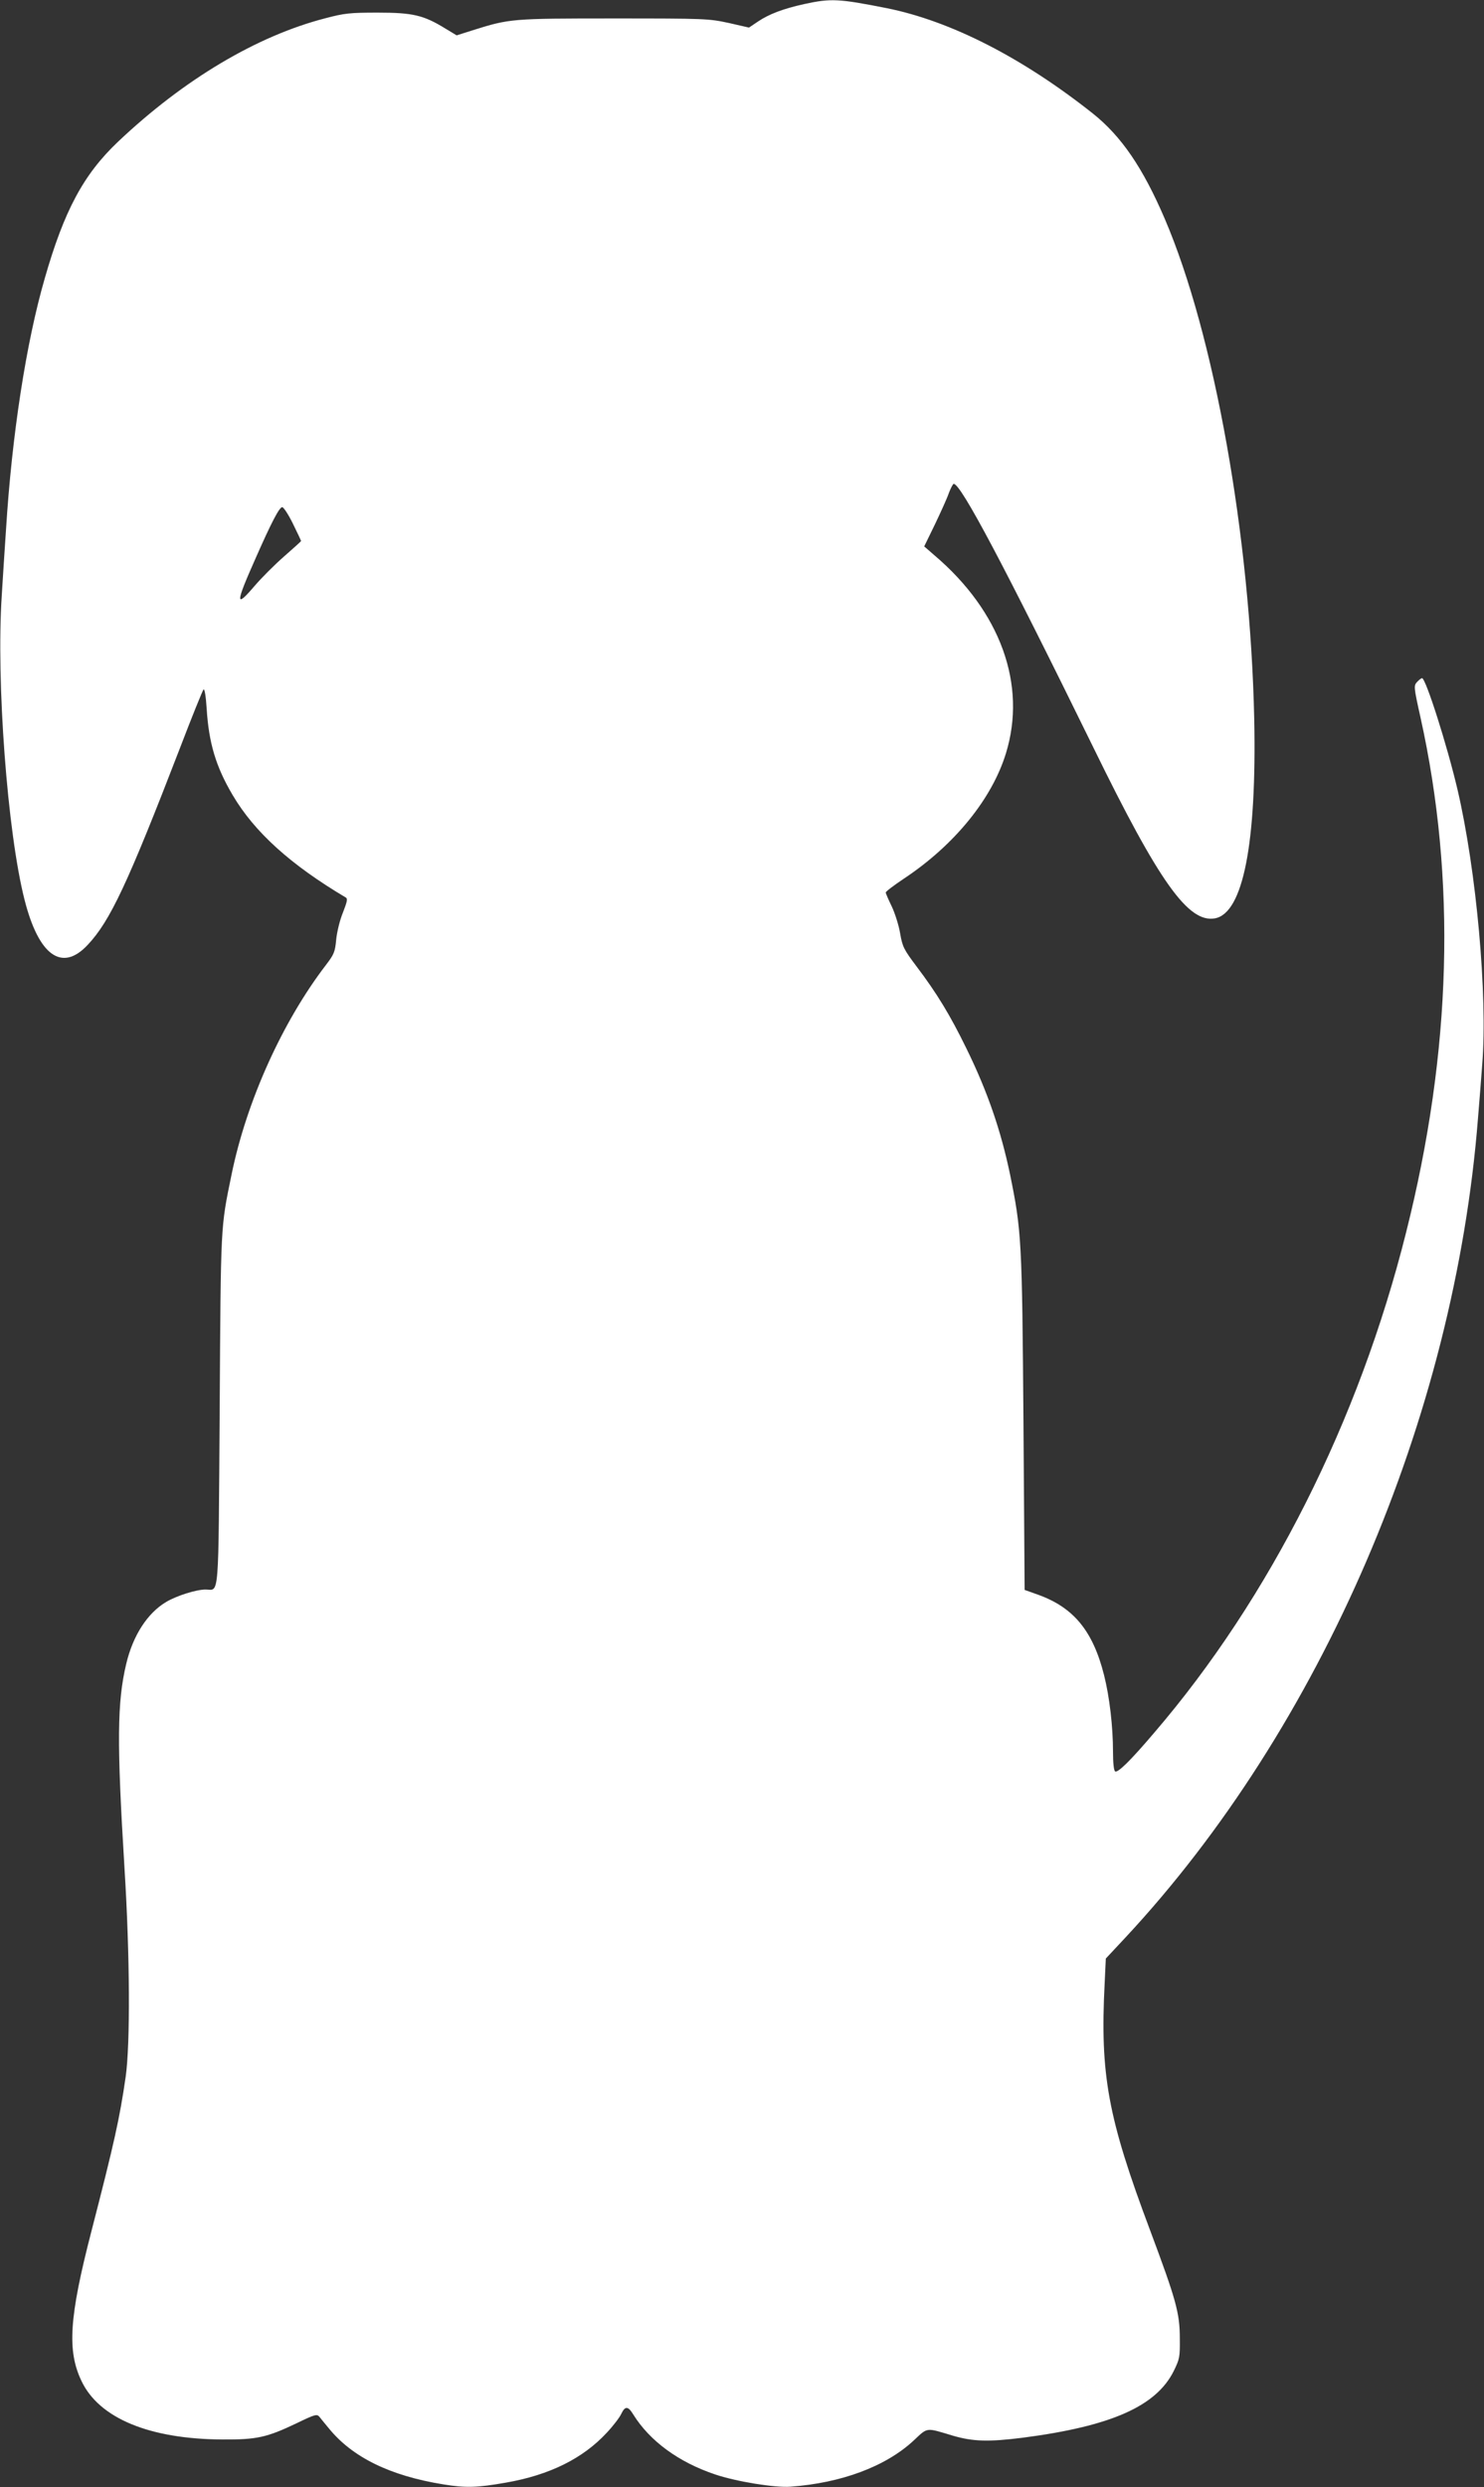
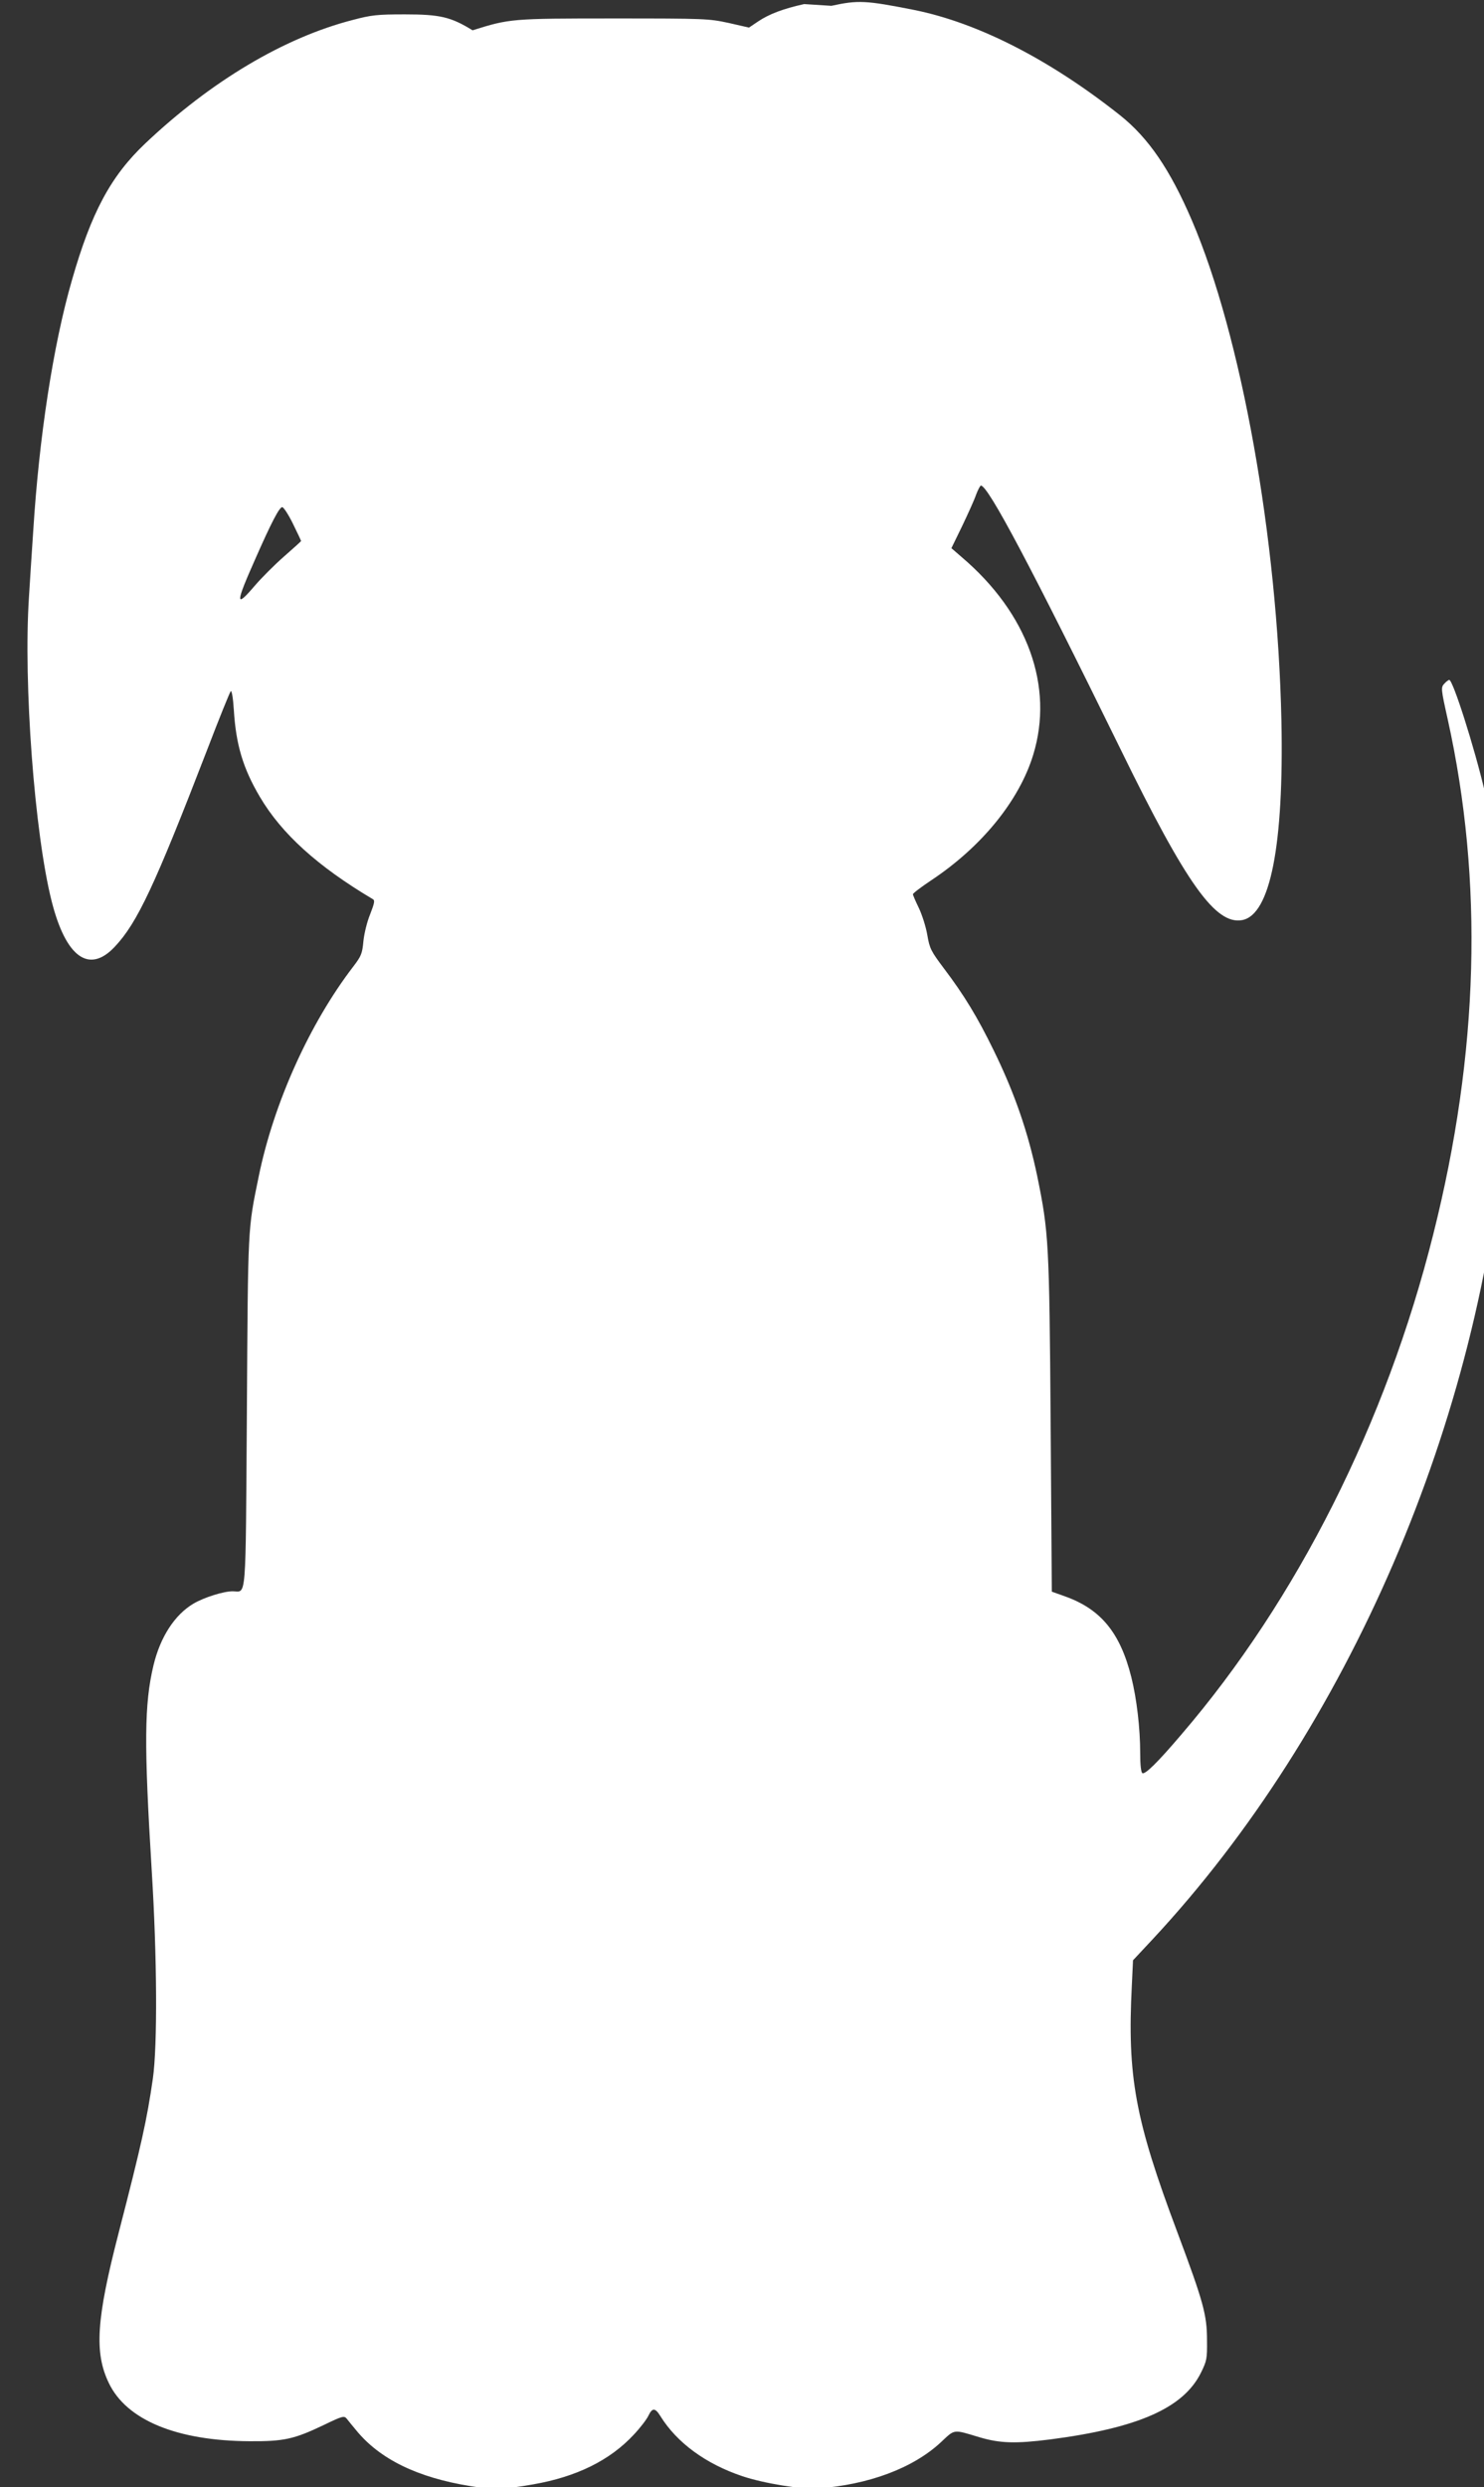
<svg xmlns="http://www.w3.org/2000/svg" version="1.0" width="764pt" height="1280pt" viewBox="0 0 764 1280" preserveAspectRatio="xMidYMid meet">
  <rect x="0" y="0" width="764" height="1280" fill="#333333" stroke="none" />
  <g transform="translate(0,1280) scale(0.1,-0.1)" fill="#ffffff" stroke="none">
-     <path d="M4140 12779 c-108 -24 -180 -51 -238 -90 l-46 -31 -105 24 c-103 22 -119 23 -591 23 -527 0 -536 -1 -727 -61 l-82 -26 -58 35 c-112 69 -168 82 -348 82 -143 0 -172 -3 -270 -29 -353 -91 -729 -315 -1068 -636 -177 -168 -277 -354 -377 -704 -96 -332 -169 -808 -199 -1291 -6 -88 -16 -241 -22 -340 -29 -443 29 -1217 117 -1564 73 -289 193 -375 325 -234 116 123 206 315 475 1012 62 162 117 298 122 303 5 5 12 -34 16 -99 11 -176 47 -298 134 -445 112 -190 298 -358 581 -526 12 -6 9 -20 -13 -77 -16 -38 -31 -100 -35 -139 -6 -65 -11 -77 -53 -132 -224 -292 -409 -702 -486 -1079 -57 -278 -55 -243 -61 -1213 -7 -999 -1 -922 -73 -922 -47 0 -146 -31 -201 -63 -97 -57 -172 -172 -207 -319 -47 -198 -49 -401 -9 -1053 28 -450 30 -902 6 -1073 -31 -213 -57 -332 -177 -797 -114 -441 -125 -613 -50 -769 91 -191 350 -298 725 -300 177 -1 228 10 383 84 95 46 104 48 117 32 7 -9 29 -36 49 -60 121 -148 315 -243 588 -287 115 -19 176 -17 323 9 224 39 396 124 519 257 32 34 65 77 74 96 20 42 35 42 62 -2 85 -137 234 -246 422 -309 110 -37 308 -69 387 -63 263 19 490 104 633 236 76 71 62 69 202 27 105 -31 186 -33 361 -11 455 59 688 162 778 344 30 61 32 72 31 166 0 132 -19 199 -154 560 -217 578 -257 798 -233 1268 l6 128 100 107 c1008 1081 1695 2676 1816 4217 6 72 16 197 22 279 28 353 -30 994 -127 1411 -54 230 -164 575 -183 575 -4 0 -16 -9 -26 -20 -17 -19 -17 -25 18 -182 185 -834 161 -1716 -74 -2650 -243 -971 -702 -1882 -1296 -2574 -125 -147 -188 -208 -202 -200 -7 5 -11 44 -11 101 0 130 -18 283 -46 394 -57 227 -156 348 -339 414 l-70 25 -6 863 c-7 939 -10 985 -69 1275 -47 225 -116 427 -225 649 -82 168 -150 281 -256 421 -66 88 -73 101 -85 171 -7 42 -27 104 -43 138 -17 35 -31 67 -31 72 0 5 42 37 93 71 261 173 454 411 526 646 108 352 -28 729 -368 1018 l-53 46 55 113 c30 63 63 135 72 162 10 26 21 47 25 47 37 0 262 -425 718 -1355 340 -696 490 -906 627 -881 145 27 215 387 202 1026 -20 940 -206 1981 -461 2575 -112 261 -223 424 -370 541 -362 287 -732 476 -1061 542 -248 49 -287 51 -425 21z m-2632 -2674 c23 -47 42 -87 42 -89 0 -2 -40 -38 -88 -80 -48 -42 -116 -110 -151 -151 -100 -117 -100 -94 4 140 82 186 123 265 138 265 7 0 32 -38 55 -85z" />
+     <path d="M4140 12779 c-108 -24 -180 -51 -238 -90 l-46 -31 -105 24 c-103 22 -119 23 -591 23 -527 0 -536 -1 -727 -61 c-112 69 -168 82 -348 82 -143 0 -172 -3 -270 -29 -353 -91 -729 -315 -1068 -636 -177 -168 -277 -354 -377 -704 -96 -332 -169 -808 -199 -1291 -6 -88 -16 -241 -22 -340 -29 -443 29 -1217 117 -1564 73 -289 193 -375 325 -234 116 123 206 315 475 1012 62 162 117 298 122 303 5 5 12 -34 16 -99 11 -176 47 -298 134 -445 112 -190 298 -358 581 -526 12 -6 9 -20 -13 -77 -16 -38 -31 -100 -35 -139 -6 -65 -11 -77 -53 -132 -224 -292 -409 -702 -486 -1079 -57 -278 -55 -243 -61 -1213 -7 -999 -1 -922 -73 -922 -47 0 -146 -31 -201 -63 -97 -57 -172 -172 -207 -319 -47 -198 -49 -401 -9 -1053 28 -450 30 -902 6 -1073 -31 -213 -57 -332 -177 -797 -114 -441 -125 -613 -50 -769 91 -191 350 -298 725 -300 177 -1 228 10 383 84 95 46 104 48 117 32 7 -9 29 -36 49 -60 121 -148 315 -243 588 -287 115 -19 176 -17 323 9 224 39 396 124 519 257 32 34 65 77 74 96 20 42 35 42 62 -2 85 -137 234 -246 422 -309 110 -37 308 -69 387 -63 263 19 490 104 633 236 76 71 62 69 202 27 105 -31 186 -33 361 -11 455 59 688 162 778 344 30 61 32 72 31 166 0 132 -19 199 -154 560 -217 578 -257 798 -233 1268 l6 128 100 107 c1008 1081 1695 2676 1816 4217 6 72 16 197 22 279 28 353 -30 994 -127 1411 -54 230 -164 575 -183 575 -4 0 -16 -9 -26 -20 -17 -19 -17 -25 18 -182 185 -834 161 -1716 -74 -2650 -243 -971 -702 -1882 -1296 -2574 -125 -147 -188 -208 -202 -200 -7 5 -11 44 -11 101 0 130 -18 283 -46 394 -57 227 -156 348 -339 414 l-70 25 -6 863 c-7 939 -10 985 -69 1275 -47 225 -116 427 -225 649 -82 168 -150 281 -256 421 -66 88 -73 101 -85 171 -7 42 -27 104 -43 138 -17 35 -31 67 -31 72 0 5 42 37 93 71 261 173 454 411 526 646 108 352 -28 729 -368 1018 l-53 46 55 113 c30 63 63 135 72 162 10 26 21 47 25 47 37 0 262 -425 718 -1355 340 -696 490 -906 627 -881 145 27 215 387 202 1026 -20 940 -206 1981 -461 2575 -112 261 -223 424 -370 541 -362 287 -732 476 -1061 542 -248 49 -287 51 -425 21z m-2632 -2674 c23 -47 42 -87 42 -89 0 -2 -40 -38 -88 -80 -48 -42 -116 -110 -151 -151 -100 -117 -100 -94 4 140 82 186 123 265 138 265 7 0 32 -38 55 -85z" />
  </g>
</svg>